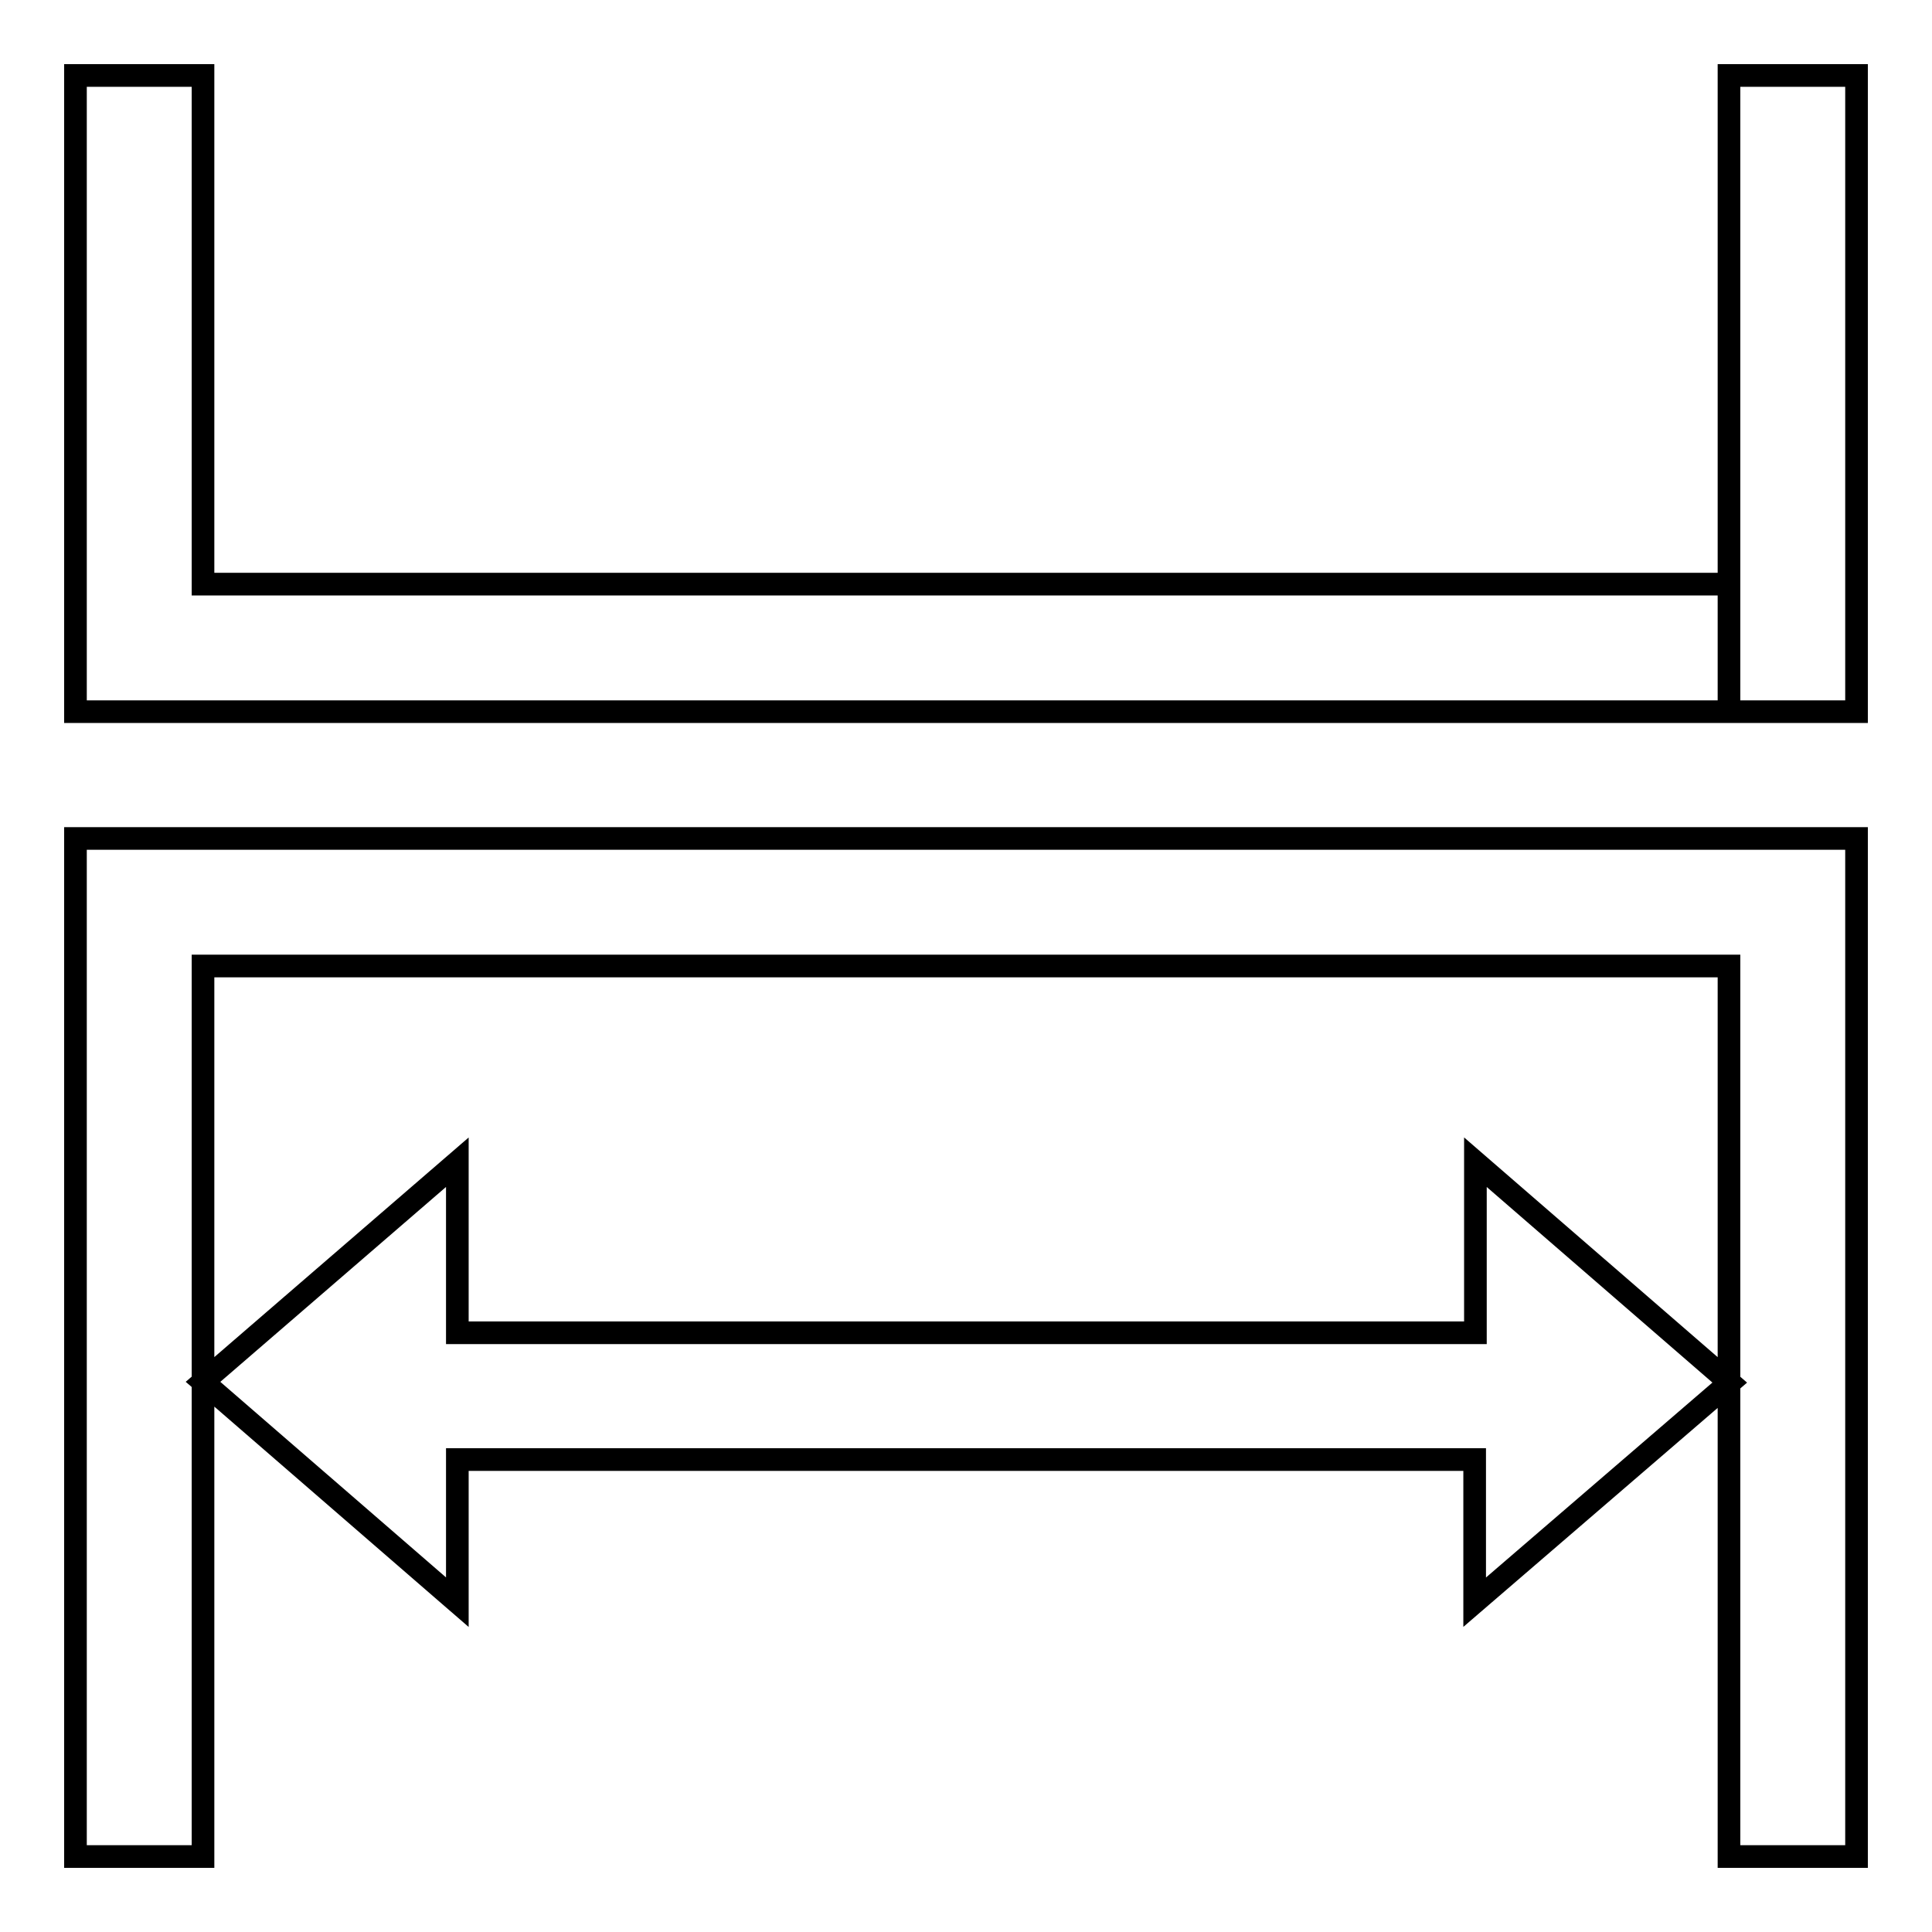
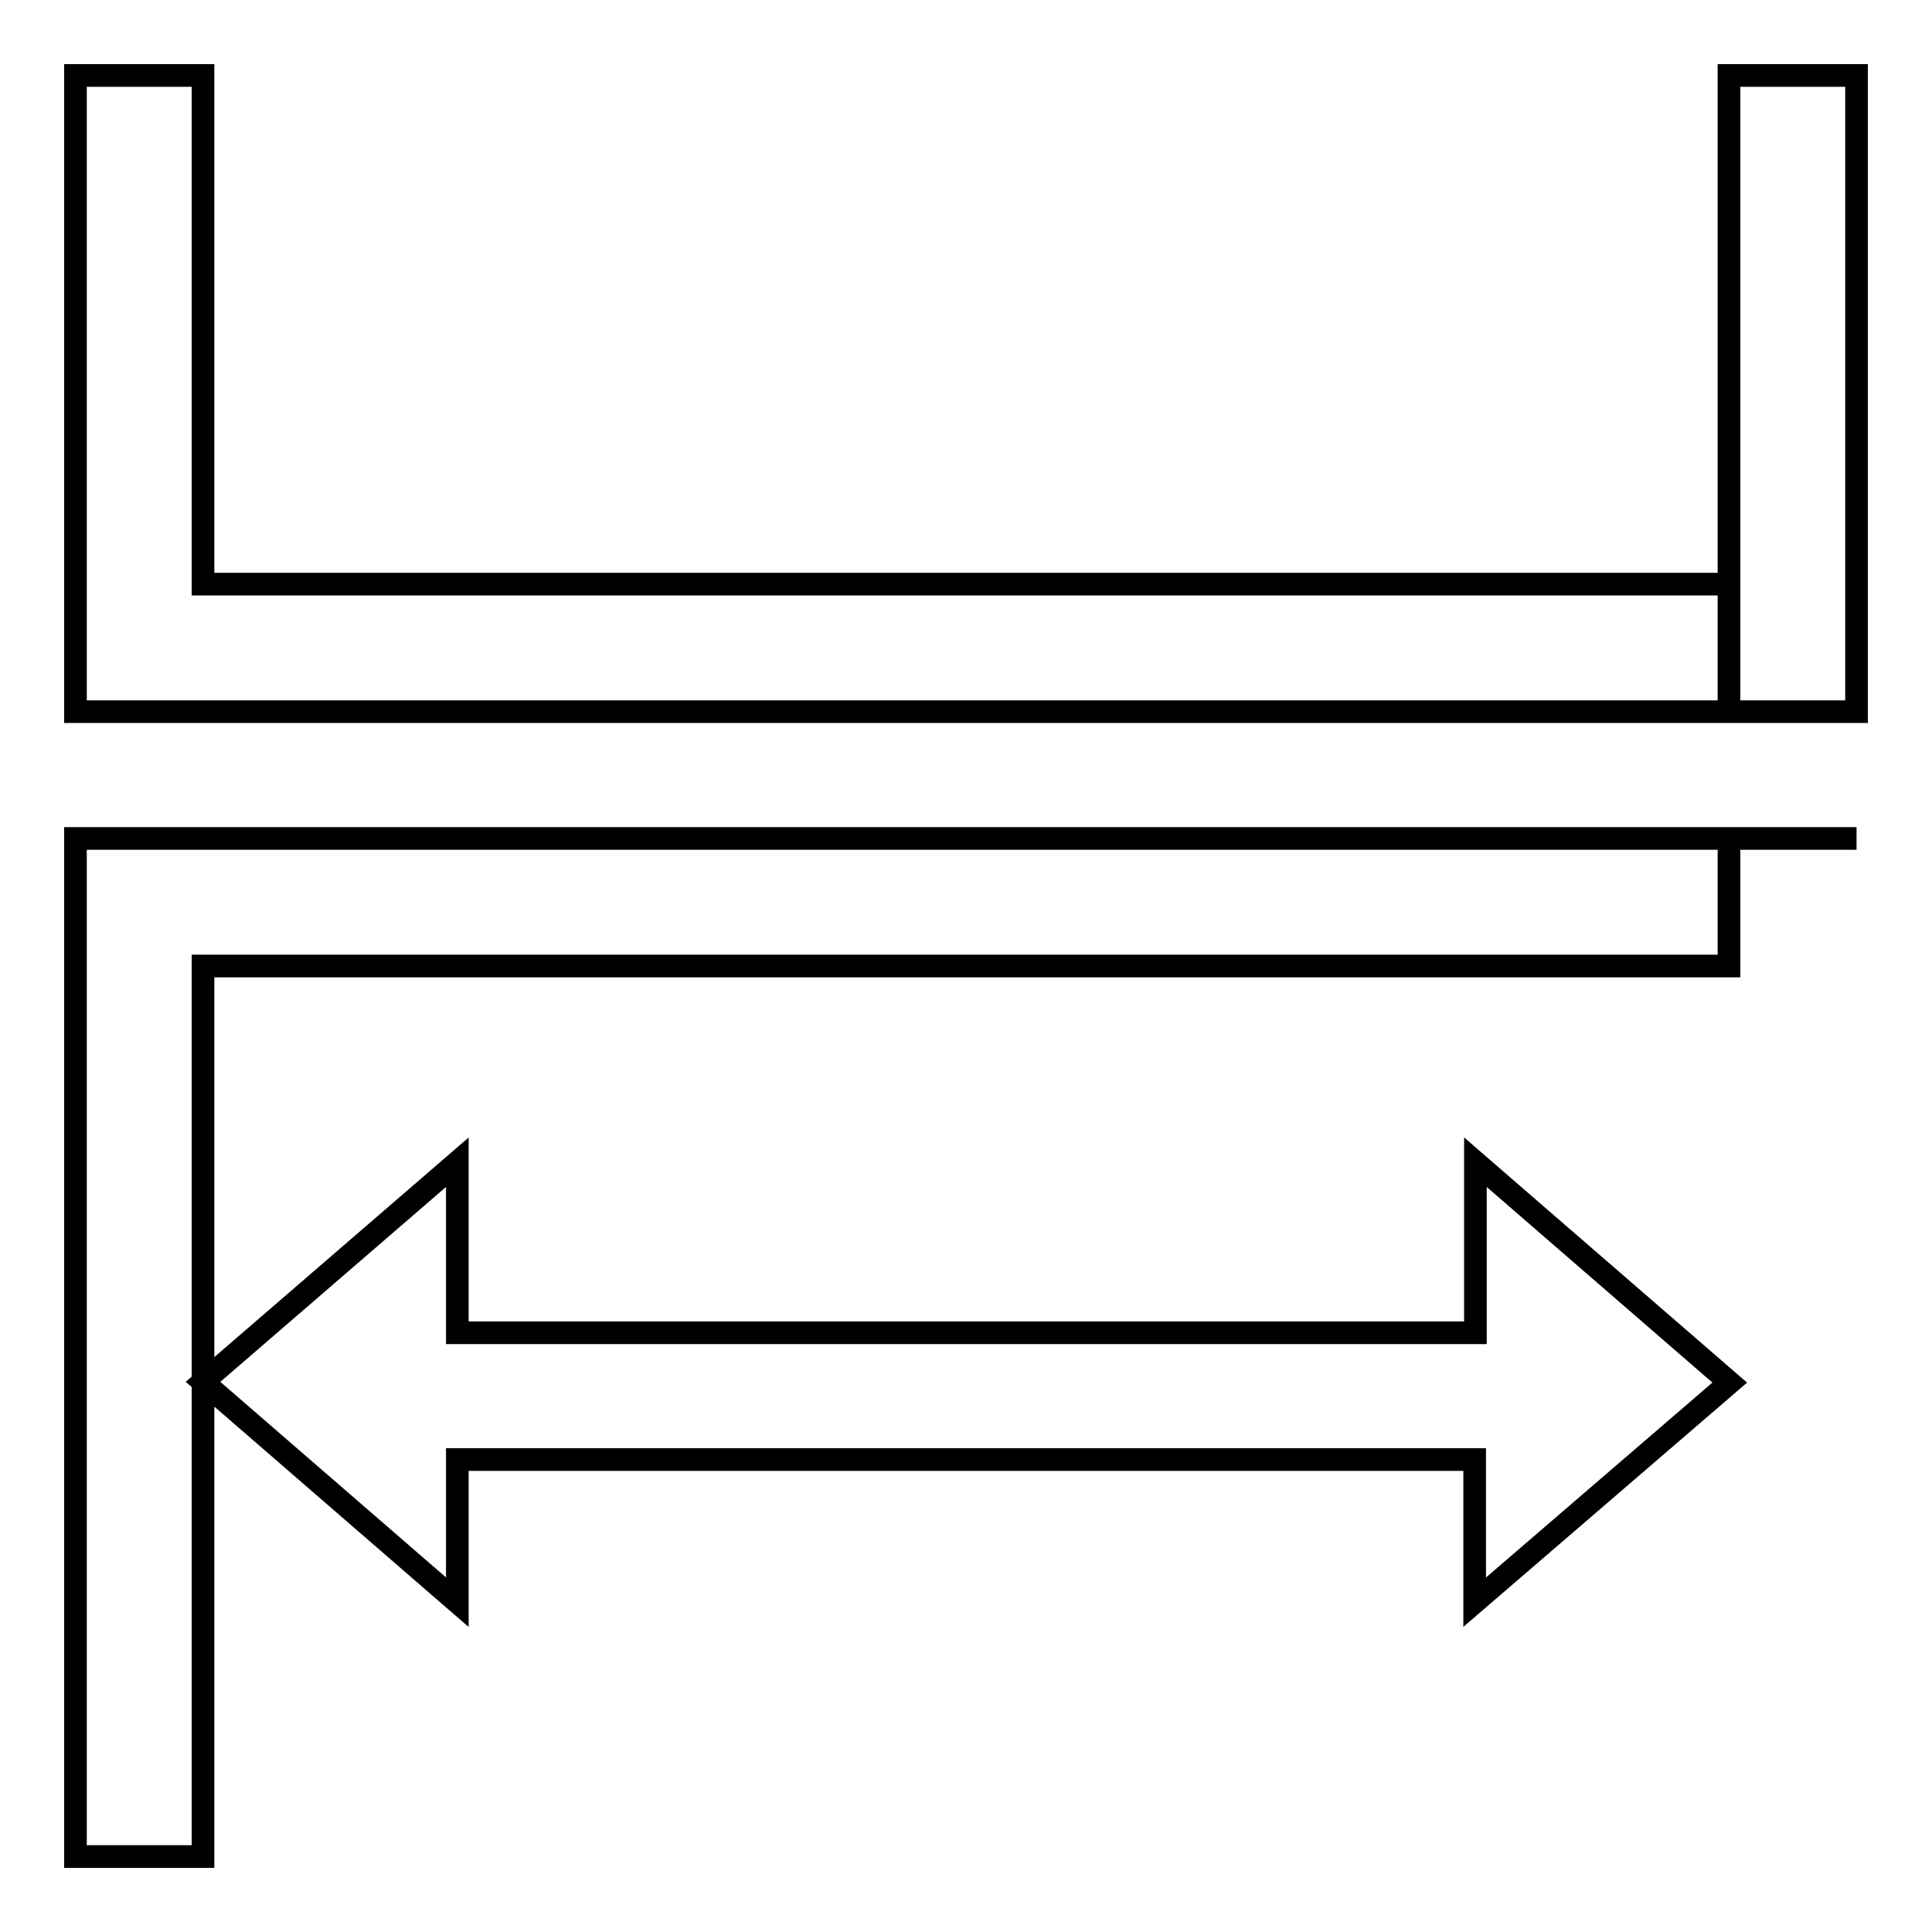
<svg xmlns="http://www.w3.org/2000/svg" version="1.1" x="0px" y="0px" viewBox="0 0 256 256" enable-background="new 0 0 256 256" xml:space="preserve">
  <g>
-     <path stroke-width="3" fill-opacity="0" stroke="#000000" d="M229.1,77.4v16.9H10V10h16.9v67.4H229.1z M246,111.1V246h-16.9V128H26.9v118H10V111.1H246z M195.4,212.3 v-18.9H60.6v18.9l-33.7-29.2L60.6,154v22.6h134.9V154l33.7,29.2L195.4,212.3z M229.1,10H246v84.3h-16.9V10z" />
+     <path stroke-width="3" fill-opacity="0" stroke="#000000" d="M229.1,77.4v16.9H10V10h16.9v67.4H229.1z M246,111.1h-16.9V128H26.9v118H10V111.1H246z M195.4,212.3 v-18.9H60.6v18.9l-33.7-29.2L60.6,154v22.6h134.9V154l33.7,29.2L195.4,212.3z M229.1,10H246v84.3h-16.9V10z" />
  </g>
</svg>